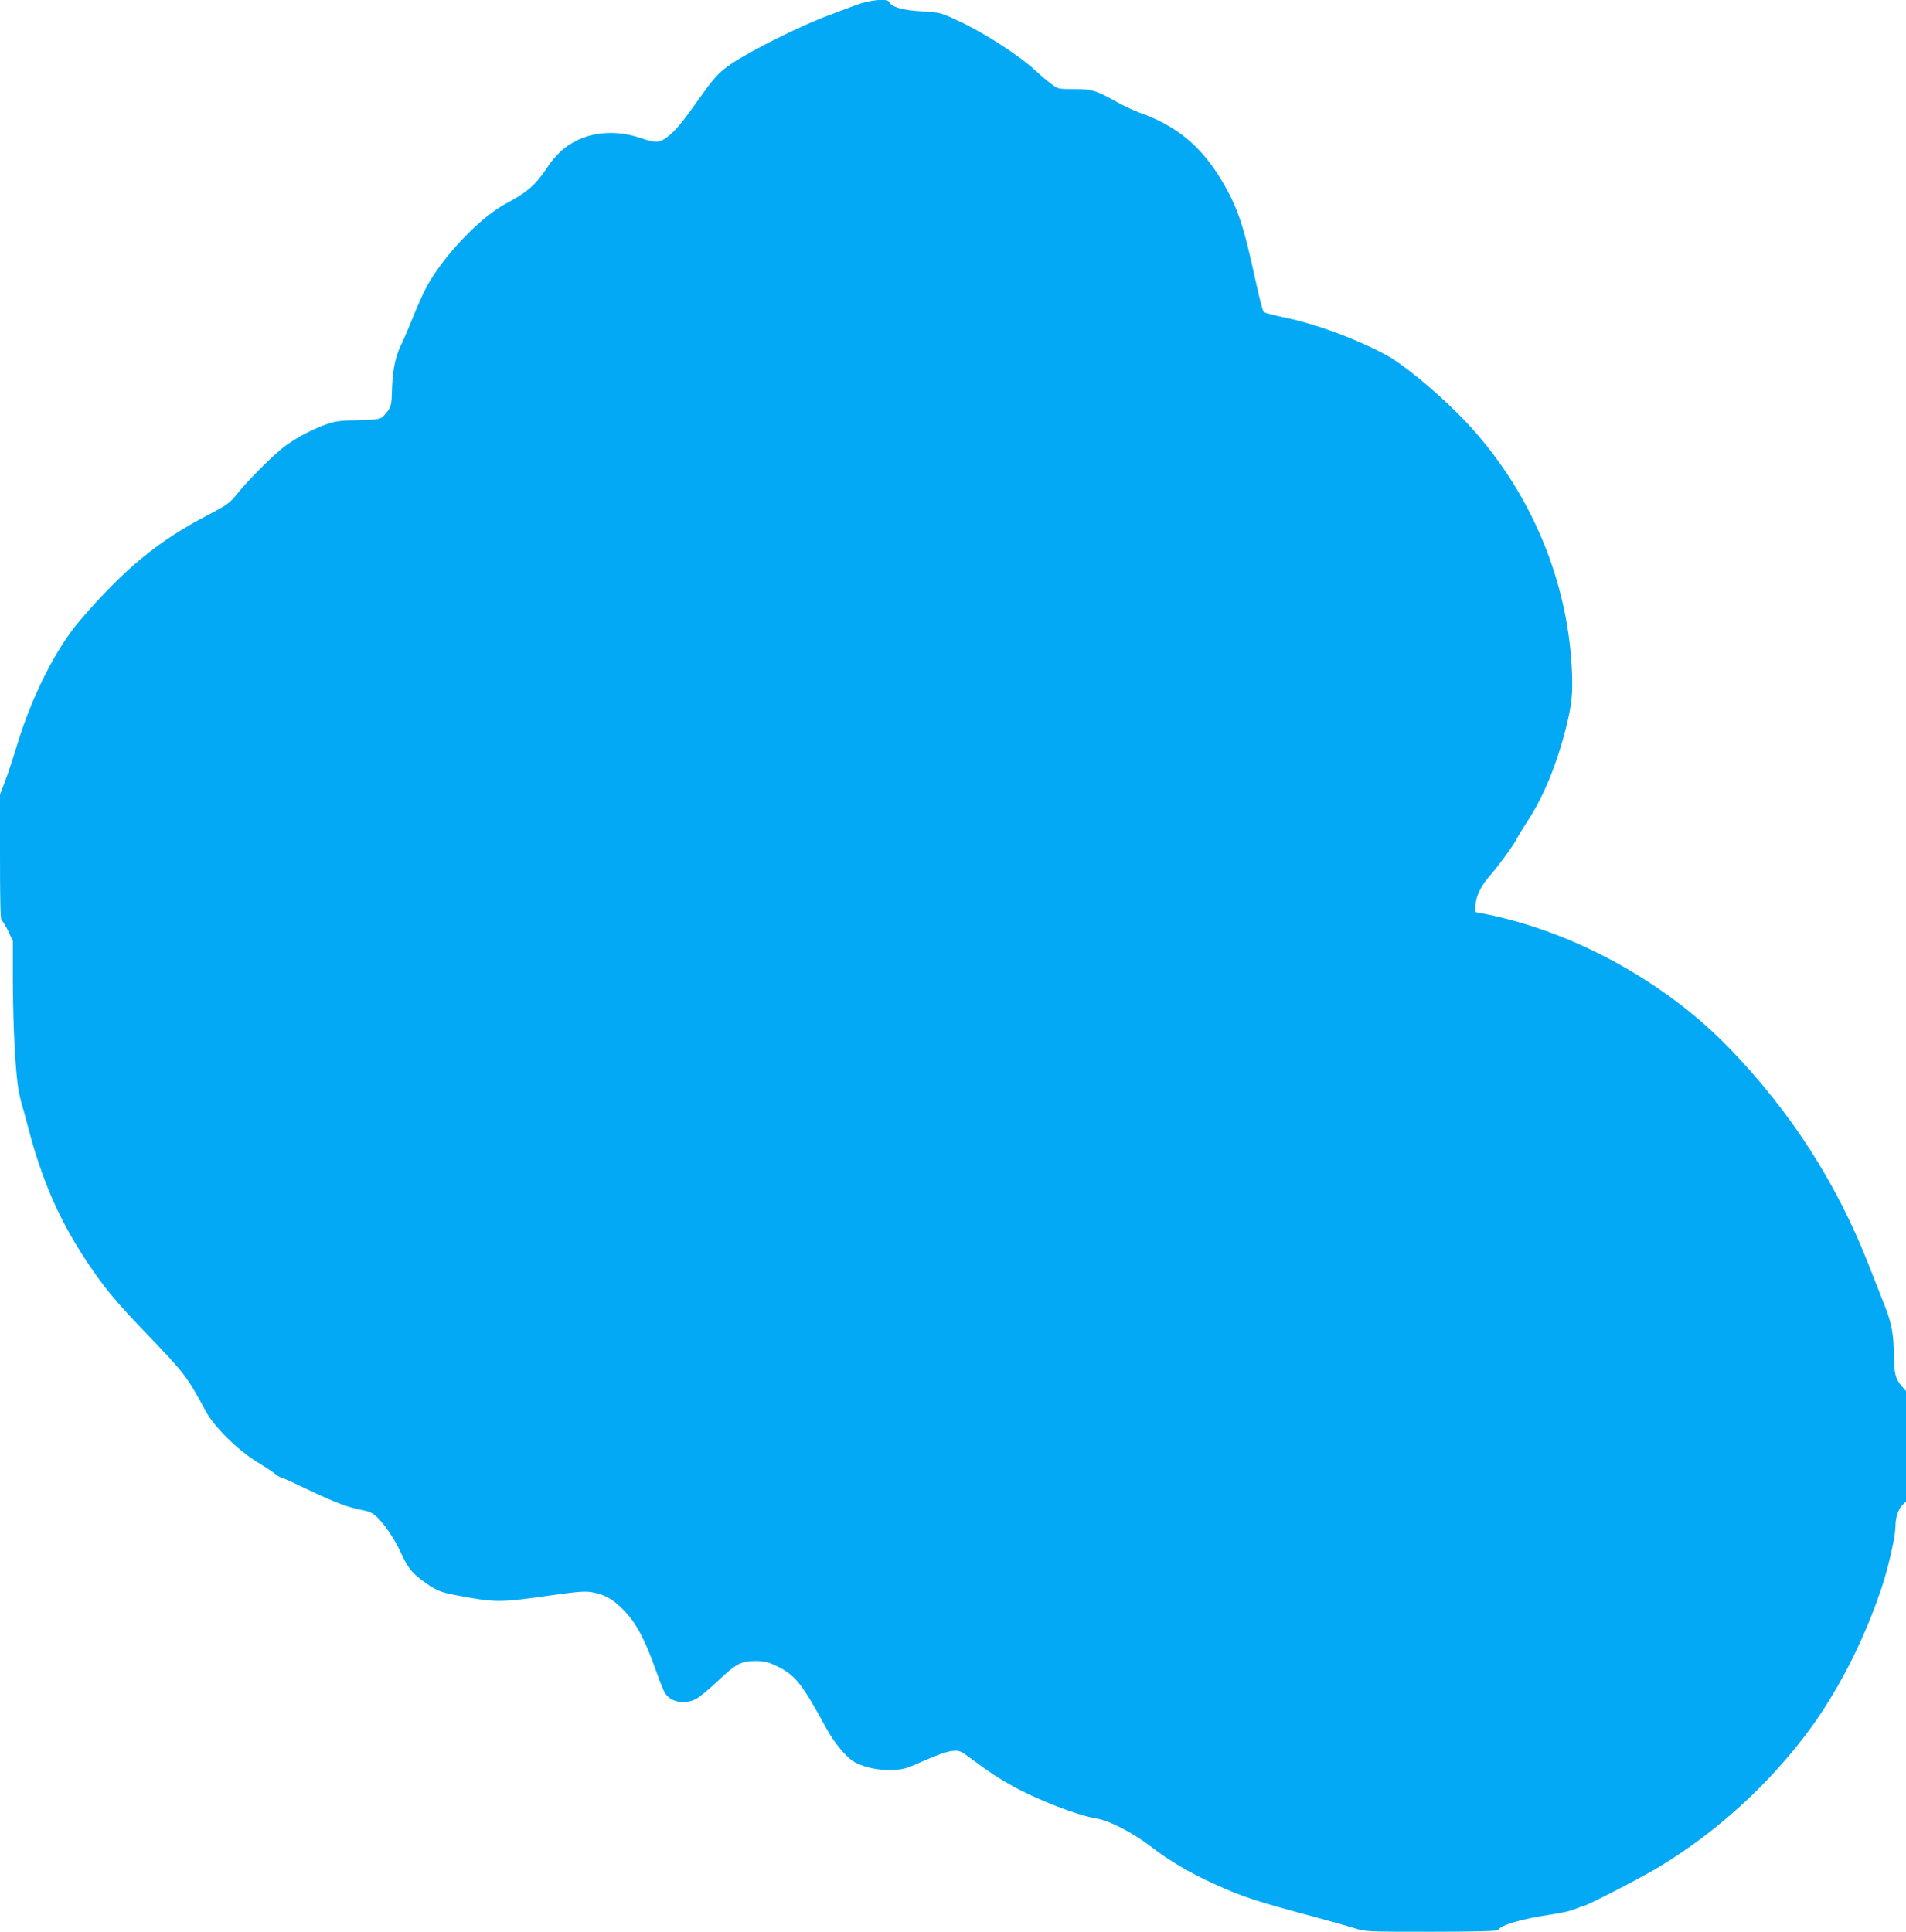
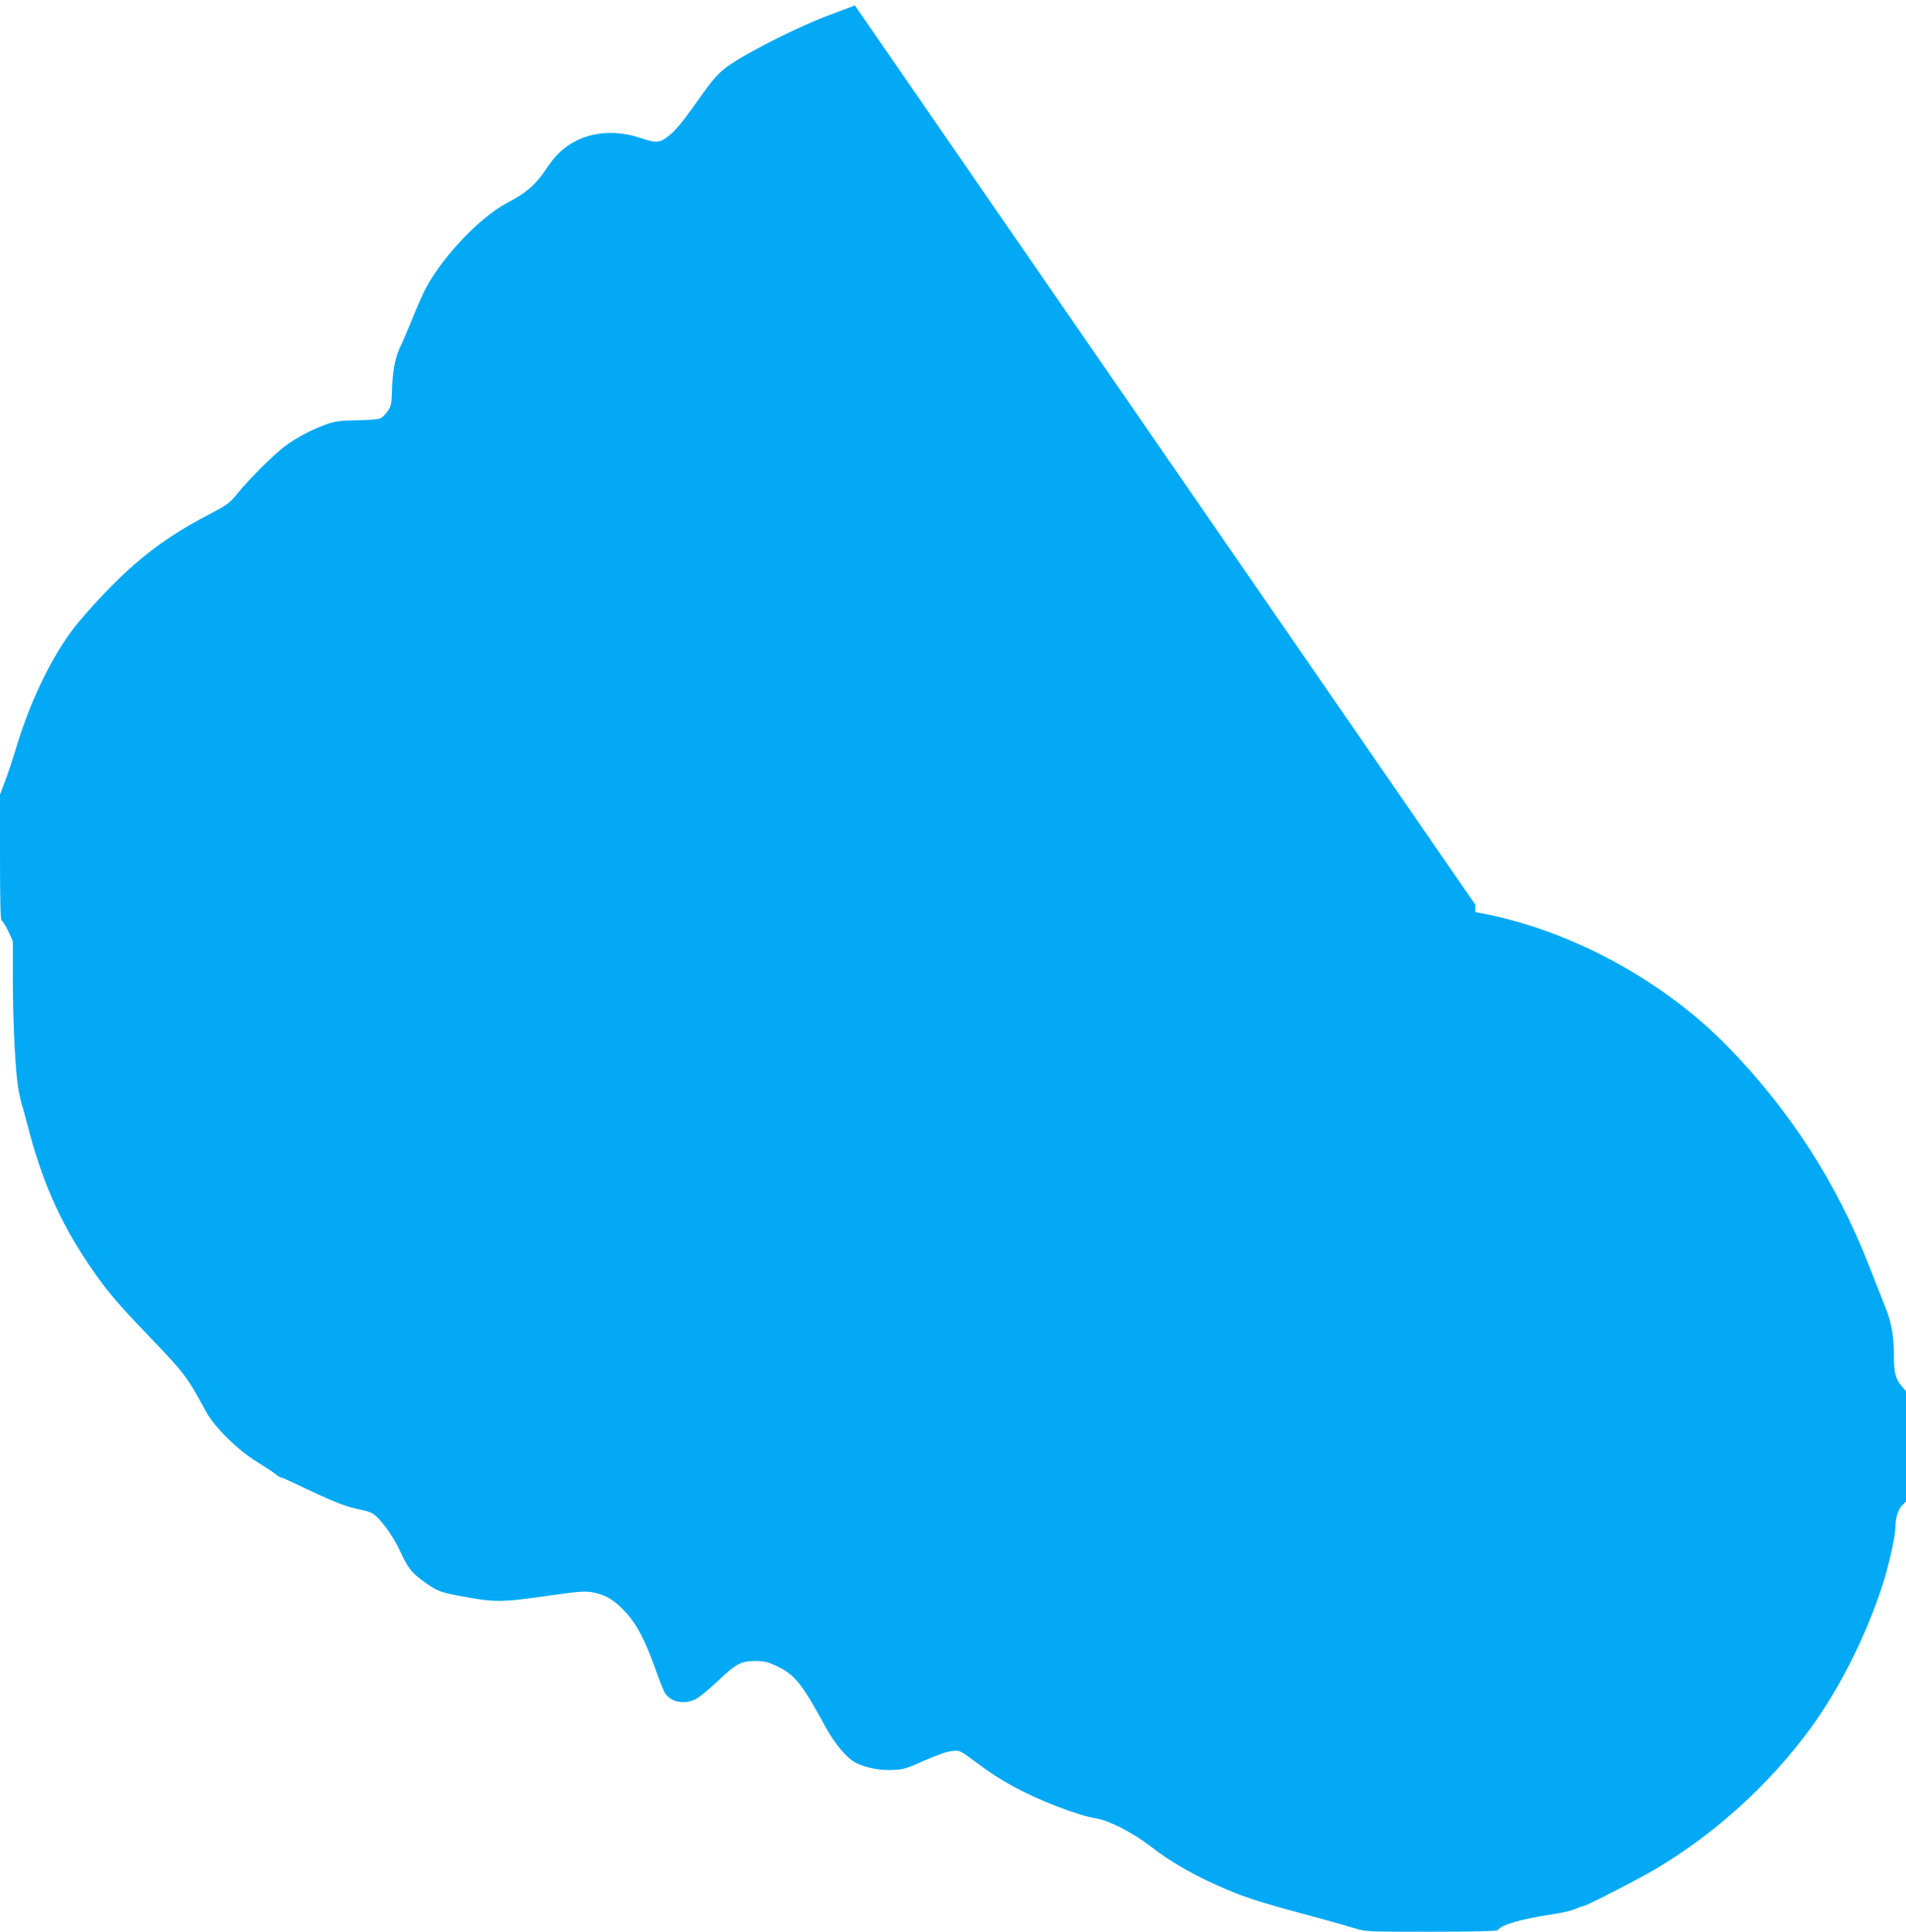
<svg xmlns="http://www.w3.org/2000/svg" version="1.0" width="1263pt" height="1280pt" viewBox="0 0 1263 1280" preserveAspectRatio="xMidYMid meet">
  <g transform="translate(0,1280) scale(0.1,-0.1)" fill="#03a9f4" stroke="none">
-     <path d="M5665 12764 c-49 -19 -128 -48 -175 -66 -177 -65 -512 -232 -643 -320 -82 -55 -113 -89 -223 -244 -110 -155 -152 -205 -208 -246 -48 -35 -75 -35 -173 -2 -146 50 -301 43 -421 -17 -83 -41 -140 -94 -207 -195 -67 -100 -128 -152 -259 -221 -174 -93 -413 -342 -529 -553 -20 -36 -61 -128 -92 -205 -31 -77 -70 -167 -86 -200 -32 -68 -50 -170 -52 -296 -2 -73 -6 -91 -27 -122 -14 -20 -35 -42 -47 -48 -13 -7 -76 -13 -155 -14 -108 -1 -145 -6 -198 -24 -89 -31 -192 -83 -270 -139 -73 -51 -247 -223 -329 -325 -50 -62 -66 -73 -188 -137 -332 -172 -556 -356 -852 -700 -160 -186 -320 -502 -421 -836 -27 -89 -63 -197 -80 -240 l-30 -79 0 -417 c0 -286 3 -418 11 -418 5 0 24 -30 42 -67 l32 -68 0 -260 c1 -315 18 -633 40 -740 9 -44 18 -82 20 -86 2 -3 20 -66 39 -140 92 -356 209 -625 391 -898 114 -171 189 -262 373 -454 280 -292 285 -298 418 -542 54 -100 210 -254 334 -330 52 -32 108 -68 123 -81 16 -13 33 -24 39 -24 5 0 47 -18 91 -39 241 -116 335 -154 420 -171 74 -15 95 -23 124 -51 53 -52 117 -145 157 -233 46 -100 73 -136 142 -187 90 -66 116 -78 220 -98 268 -51 291 -51 636 -2 185 26 225 29 274 20 87 -16 144 -50 217 -129 77 -83 132 -188 202 -385 25 -71 53 -140 61 -153 39 -60 123 -78 200 -43 23 10 88 63 146 118 126 120 158 137 255 137 63 -1 82 -6 147 -37 116 -58 161 -115 317 -401 59 -109 141 -207 199 -236 66 -34 160 -52 245 -48 72 3 93 9 210 62 82 36 149 60 182 63 51 6 53 5 140 -59 118 -87 163 -117 258 -170 163 -92 436 -198 558 -217 87 -14 241 -93 362 -186 126 -97 255 -173 420 -248 192 -87 267 -112 695 -227 85 -23 190 -53 233 -66 77 -24 81 -24 512 -24 282 0 436 4 440 10 22 36 158 75 365 106 58 8 125 24 149 35 24 10 48 19 53 19 18 0 368 180 481 247 393 233 754 562 1023 929 198 271 374 624 484 969 39 124 80 311 80 367 0 61 18 117 46 145 l24 24 0 366 0 365 -29 34 c-39 43 -51 90 -51 194 -1 145 -14 219 -60 336 -24 60 -72 183 -108 274 -212 542 -517 1016 -927 1439 -417 430 -1011 759 -1590 880 l-90 18 2 47 c3 56 40 132 92 189 54 61 159 203 181 248 11 21 45 77 76 124 102 157 189 368 249 605 40 157 48 233 41 385 -27 632 -301 1250 -756 1705 -159 159 -373 334 -475 388 -206 110 -471 207 -673 248 -70 14 -132 31 -138 37 -7 7 -31 100 -54 207 -80 369 -119 487 -225 665 -136 227 -300 363 -545 449 -41 15 -115 50 -164 78 -125 70 -152 78 -271 78 -103 0 -104 0 -152 36 -26 20 -68 55 -93 79 -113 106 -350 259 -526 340 -112 52 -116 53 -237 60 -124 7 -201 29 -214 61 -10 27 -128 16 -228 -22z" />
+     <path d="M5665 12764 c-49 -19 -128 -48 -175 -66 -177 -65 -512 -232 -643 -320 -82 -55 -113 -89 -223 -244 -110 -155 -152 -205 -208 -246 -48 -35 -75 -35 -173 -2 -146 50 -301 43 -421 -17 -83 -41 -140 -94 -207 -195 -67 -100 -128 -152 -259 -221 -174 -93 -413 -342 -529 -553 -20 -36 -61 -128 -92 -205 -31 -77 -70 -167 -86 -200 -32 -68 -50 -170 -52 -296 -2 -73 -6 -91 -27 -122 -14 -20 -35 -42 -47 -48 -13 -7 -76 -13 -155 -14 -108 -1 -145 -6 -198 -24 -89 -31 -192 -83 -270 -139 -73 -51 -247 -223 -329 -325 -50 -62 -66 -73 -188 -137 -332 -172 -556 -356 -852 -700 -160 -186 -320 -502 -421 -836 -27 -89 -63 -197 -80 -240 l-30 -79 0 -417 c0 -286 3 -418 11 -418 5 0 24 -30 42 -67 l32 -68 0 -260 c1 -315 18 -633 40 -740 9 -44 18 -82 20 -86 2 -3 20 -66 39 -140 92 -356 209 -625 391 -898 114 -171 189 -262 373 -454 280 -292 285 -298 418 -542 54 -100 210 -254 334 -330 52 -32 108 -68 123 -81 16 -13 33 -24 39 -24 5 0 47 -18 91 -39 241 -116 335 -154 420 -171 74 -15 95 -23 124 -51 53 -52 117 -145 157 -233 46 -100 73 -136 142 -187 90 -66 116 -78 220 -98 268 -51 291 -51 636 -2 185 26 225 29 274 20 87 -16 144 -50 217 -129 77 -83 132 -188 202 -385 25 -71 53 -140 61 -153 39 -60 123 -78 200 -43 23 10 88 63 146 118 126 120 158 137 255 137 63 -1 82 -6 147 -37 116 -58 161 -115 317 -401 59 -109 141 -207 199 -236 66 -34 160 -52 245 -48 72 3 93 9 210 62 82 36 149 60 182 63 51 6 53 5 140 -59 118 -87 163 -117 258 -170 163 -92 436 -198 558 -217 87 -14 241 -93 362 -186 126 -97 255 -173 420 -248 192 -87 267 -112 695 -227 85 -23 190 -53 233 -66 77 -24 81 -24 512 -24 282 0 436 4 440 10 22 36 158 75 365 106 58 8 125 24 149 35 24 10 48 19 53 19 18 0 368 180 481 247 393 233 754 562 1023 929 198 271 374 624 484 969 39 124 80 311 80 367 0 61 18 117 46 145 l24 24 0 366 0 365 -29 34 c-39 43 -51 90 -51 194 -1 145 -14 219 -60 336 -24 60 -72 183 -108 274 -212 542 -517 1016 -927 1439 -417 430 -1011 759 -1590 880 l-90 18 2 47 z" />
  </g>
</svg>